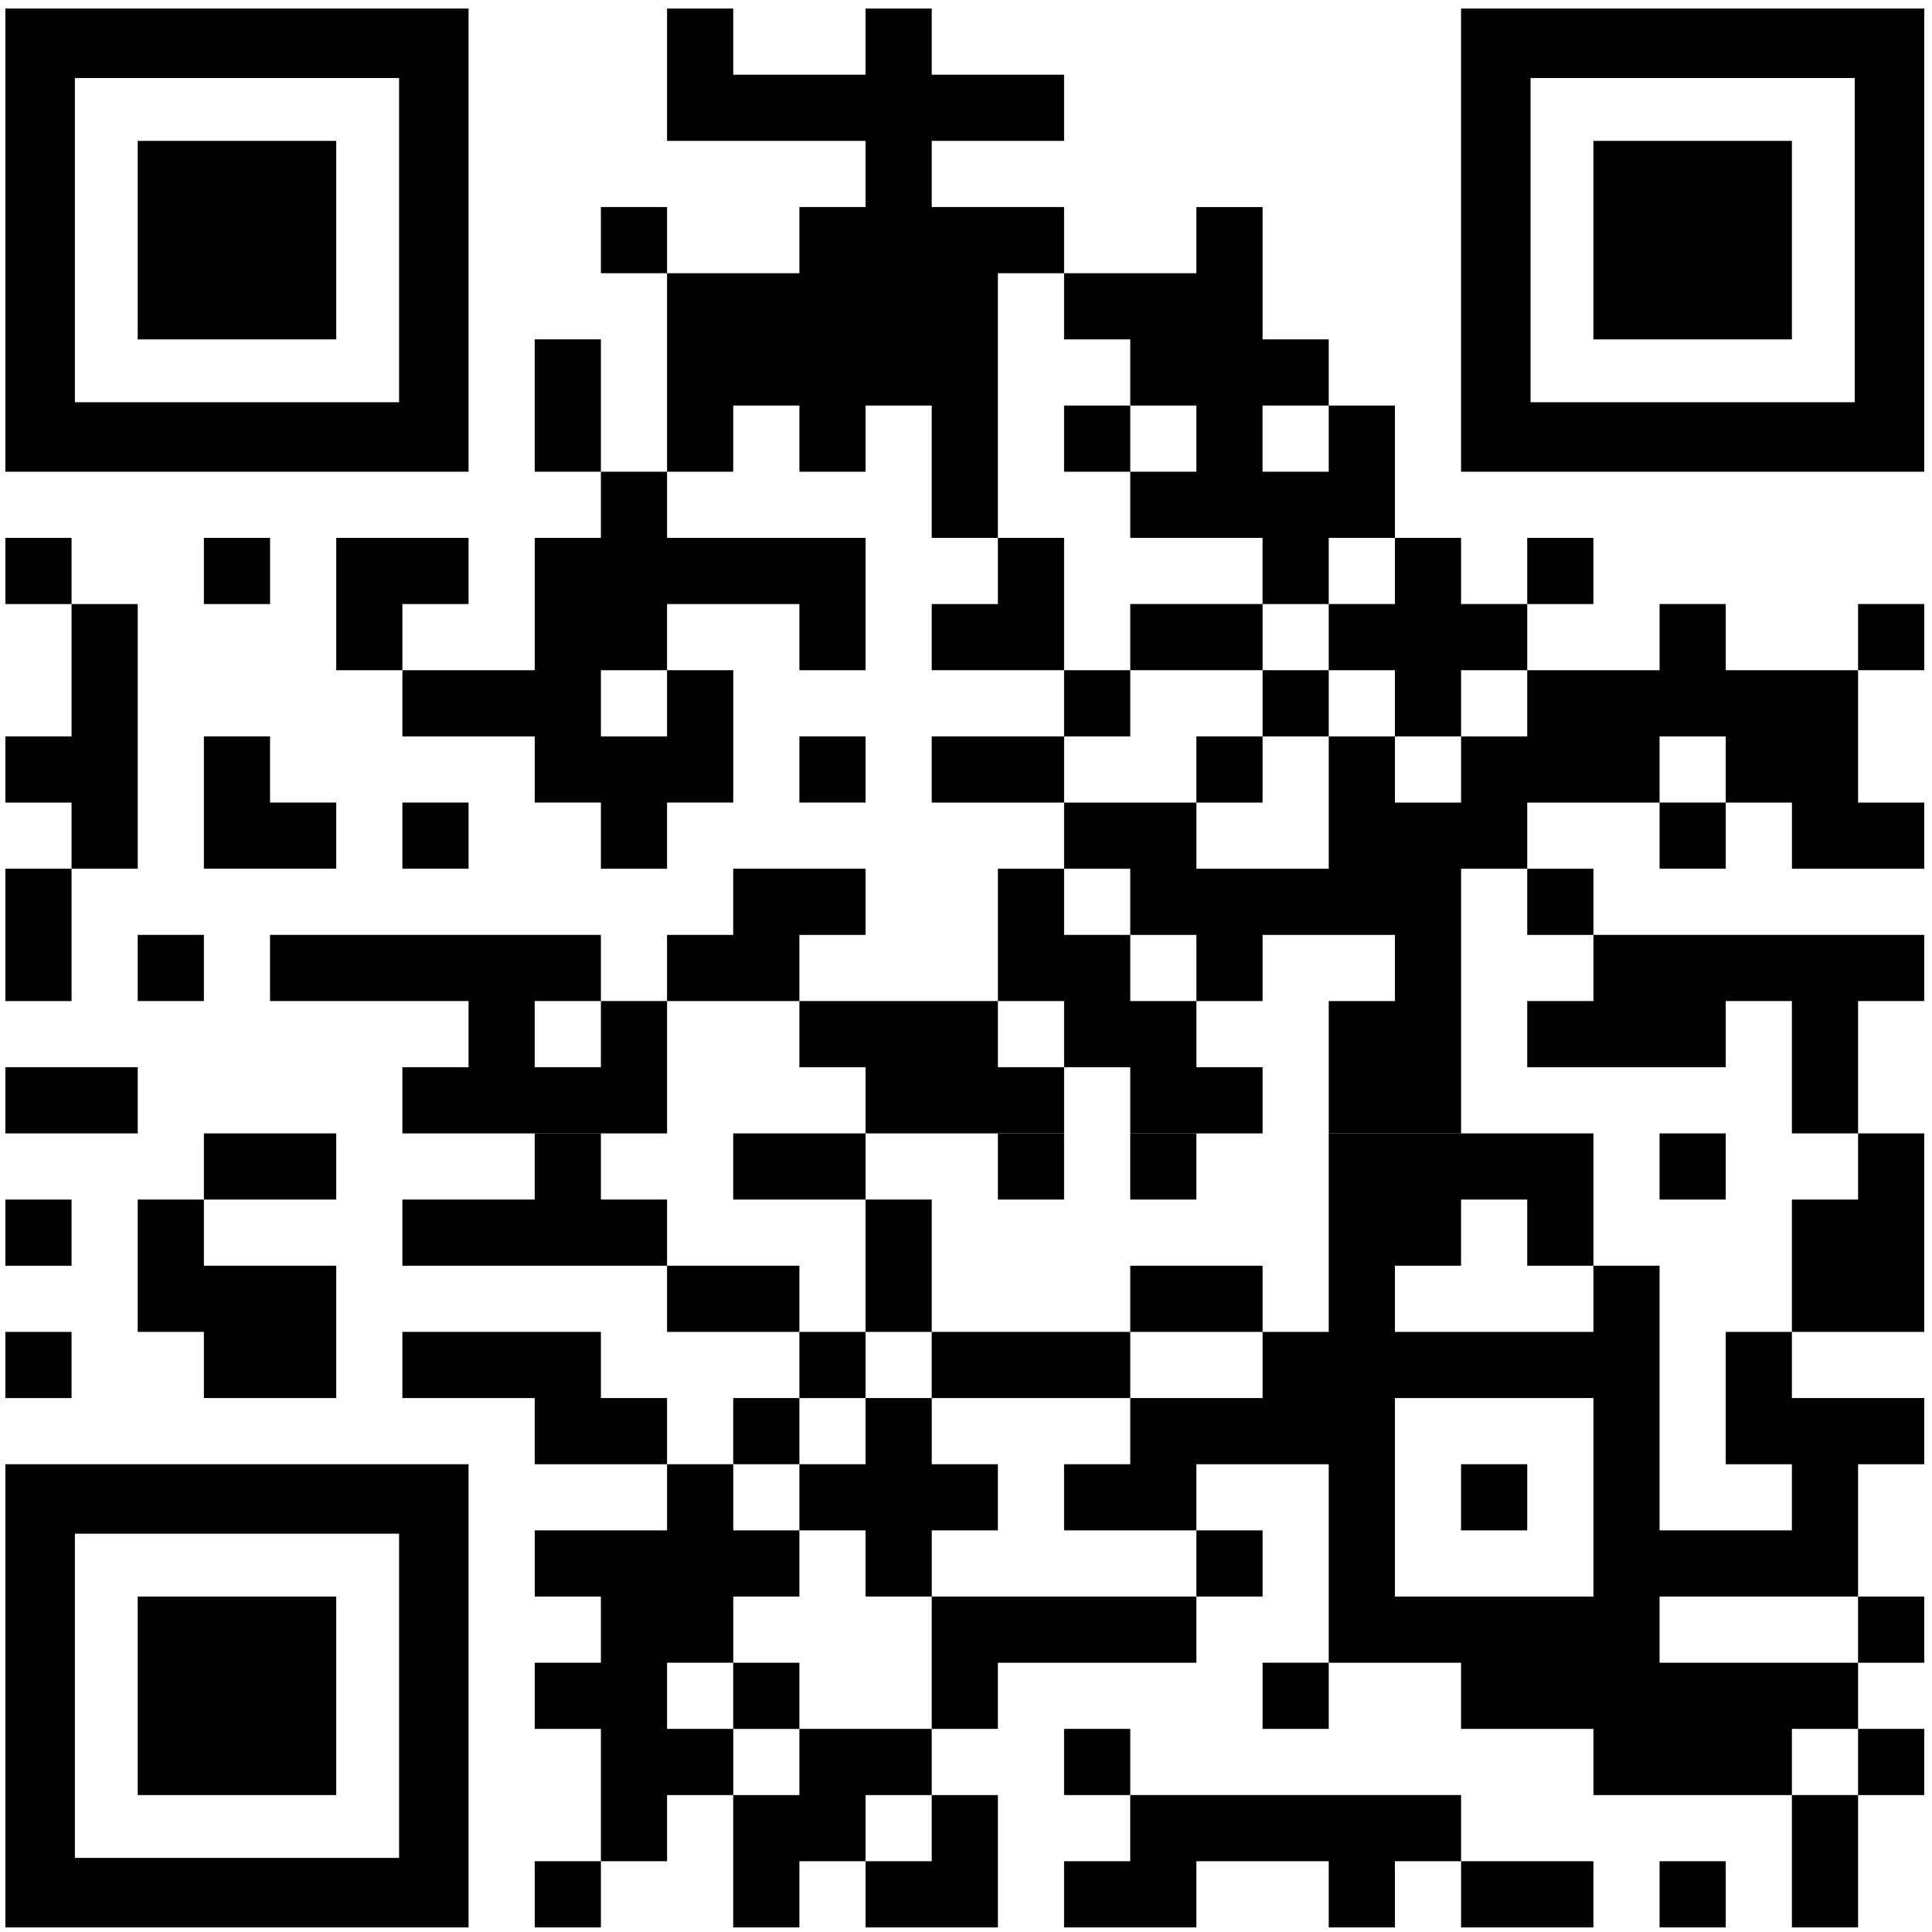
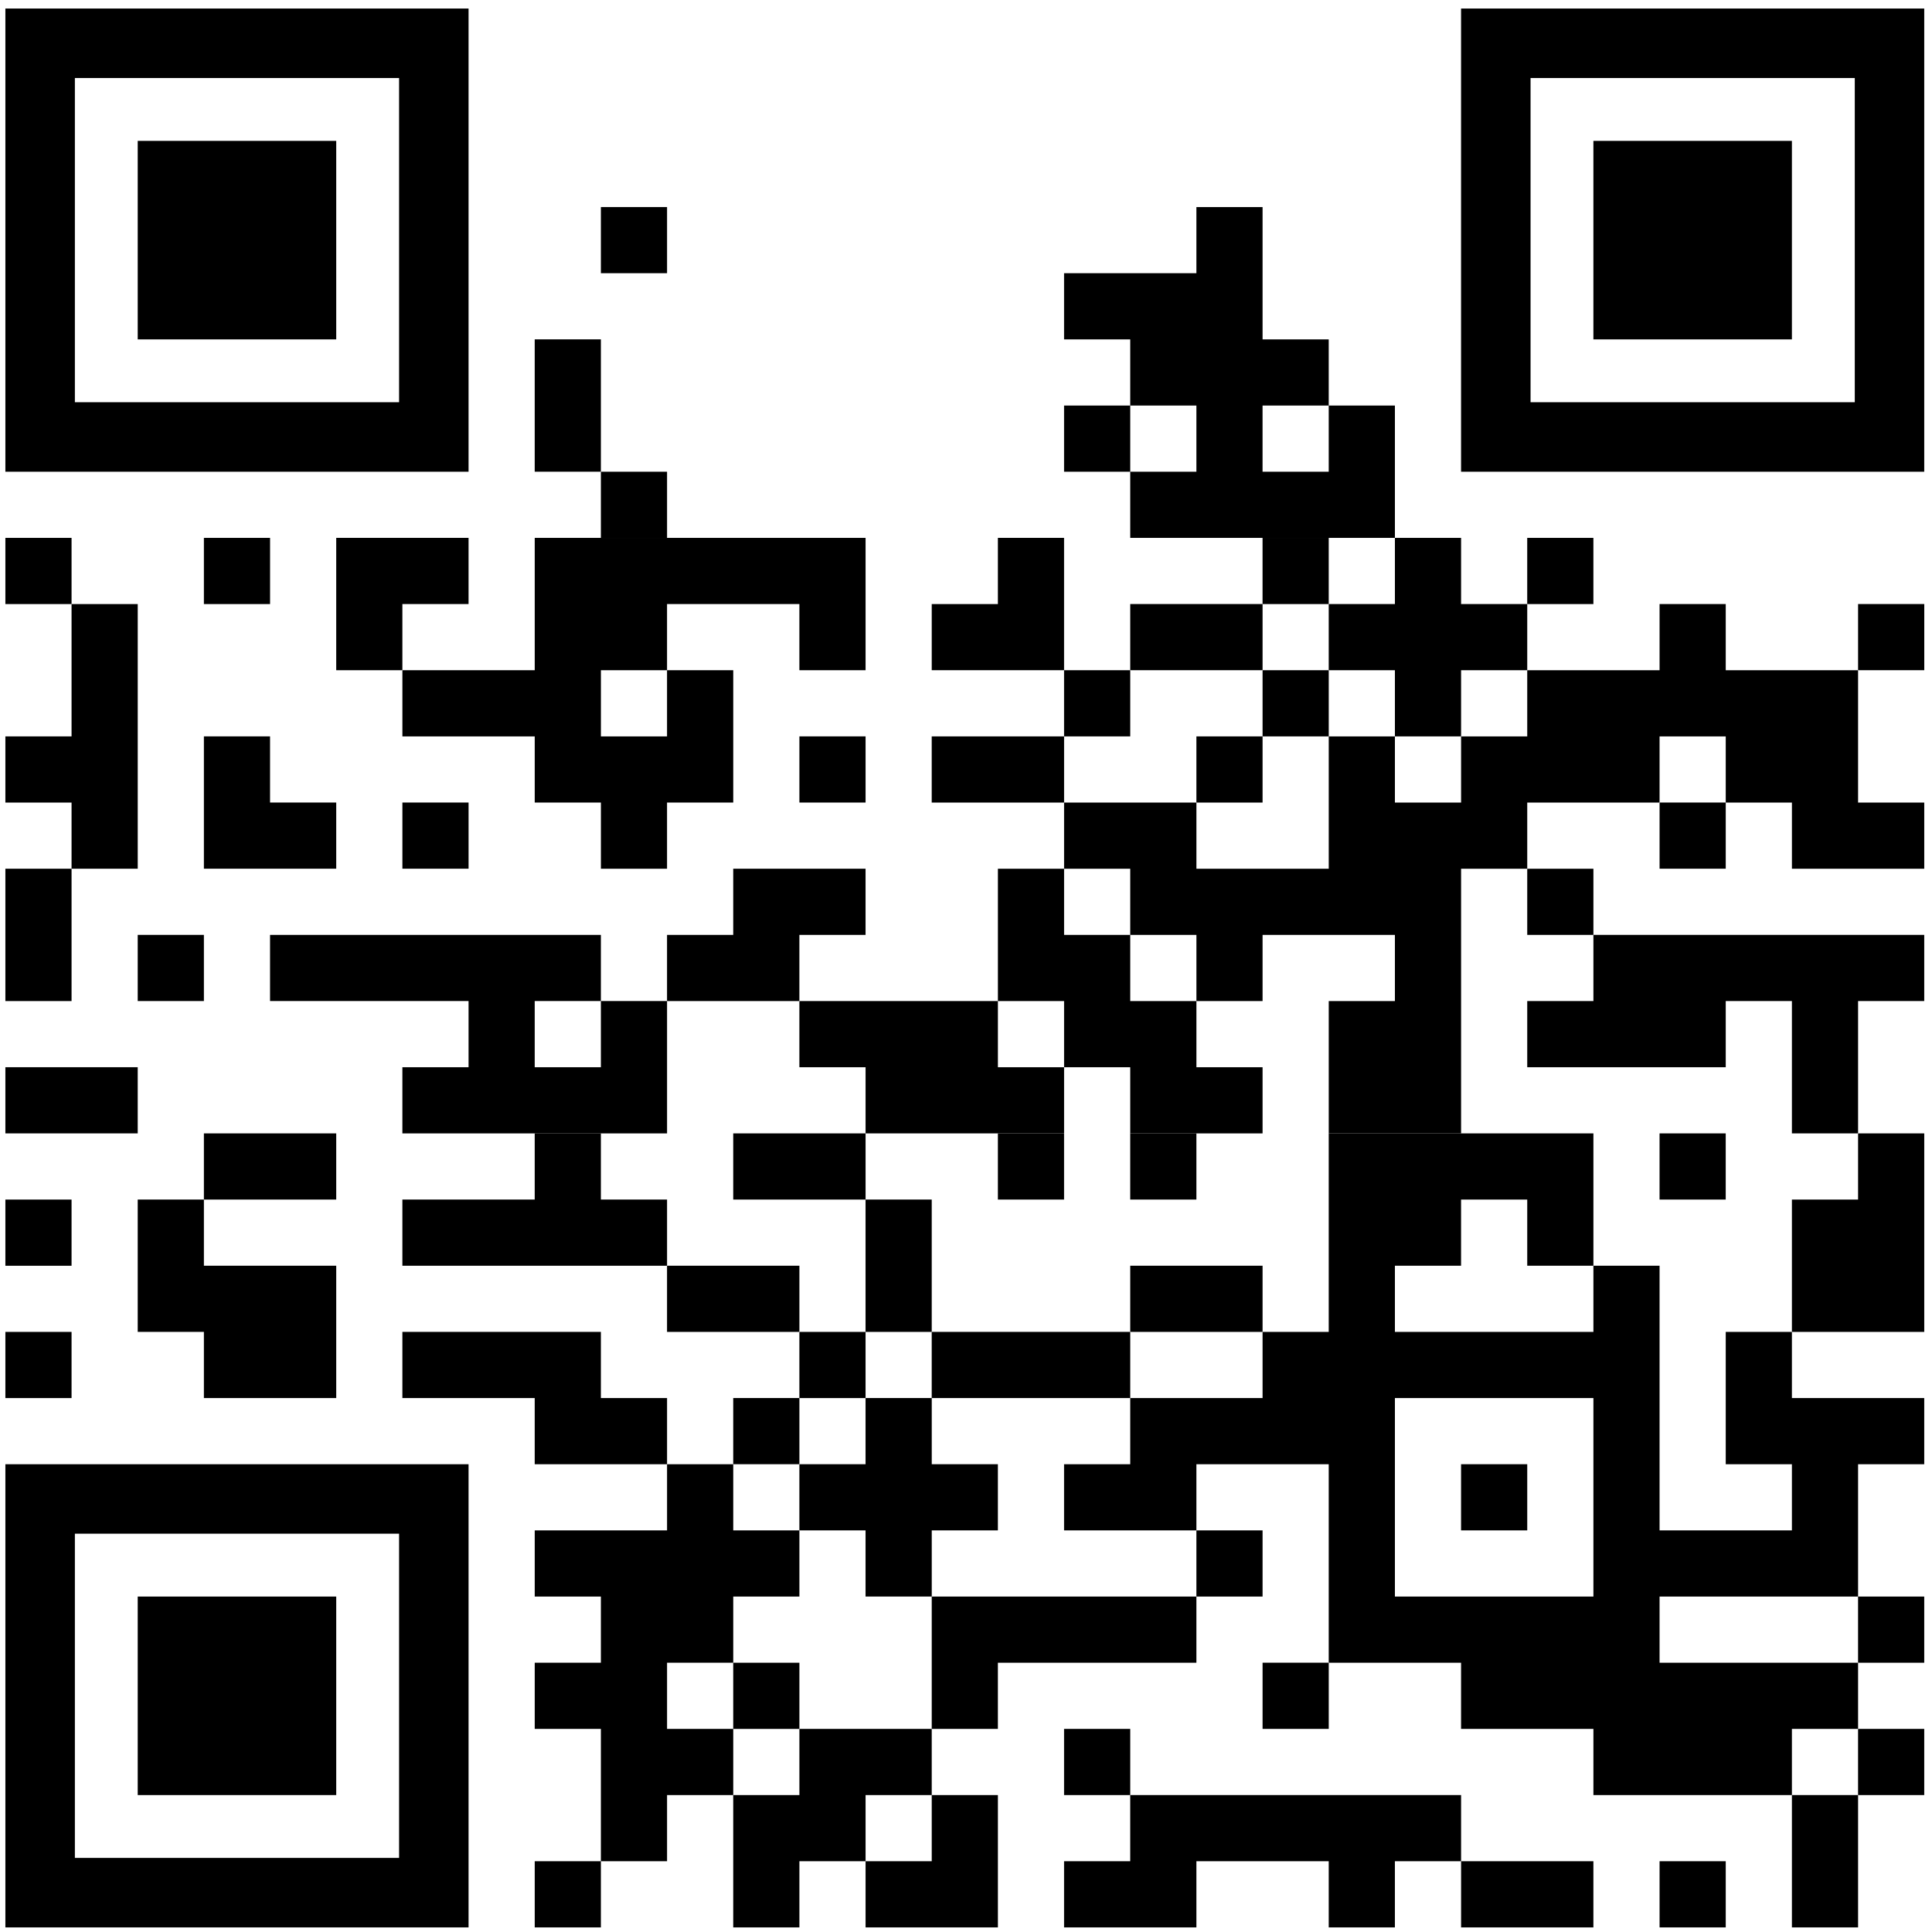
<svg xmlns="http://www.w3.org/2000/svg" width="103" height="103" viewBox="0 0 103 103" fill="none">
  <path d="M32.035 14.566H35.563V11.038H32.035V14.566ZM70.838 25.149H67.31V21.621H70.838V25.149ZM60.256 14.566H56.728V18.094H60.256V21.621H56.728V25.149H60.256V21.621H63.783V25.149H60.256V28.676H63.783H67.311H70.838H74.366V25.149V21.621H70.838V18.094H67.311V14.566V11.039H63.783V14.566H60.256Z" fill="black" />
  <path d="M32.035 21.62V18.092H28.507V21.62V25.148H32.035V21.62Z" fill="black" />
-   <path d="M39.09 21.621H42.618V25.149H46.145V21.621H49.673V25.149V28.676H53.2V25.149V21.621V18.093V14.566H56.728V11.038H53.2H49.673V7.511H53.2H56.728V3.983H53.2H49.673V0.456H46.145V3.983H42.618H39.09V0.456H35.562V3.983V7.511H39.09H42.618H46.145V11.038H42.618V14.566H39.09H35.562V18.093V21.621V25.149H39.09V21.621Z" fill="black" />
  <path d="M35.563 25.149H32.035V28.677H35.563V25.149ZM0.287 32.204H3.815V28.676H0.287V32.204ZM14.398 28.676H10.87V32.204H14.398V28.676Z" fill="black" />
  <path d="M24.98 32.203V28.675H21.452H17.925V32.203V35.731H21.452V32.203H24.98Z" fill="black" />
  <path d="M56.728 28.675H53.2V32.204H49.673V35.73H53.2H56.728V32.204V28.675Z" fill="black" />
  <path d="M70.838 28.676H67.31V32.204H70.838V28.676ZM84.948 28.676H81.42V32.204H84.948V28.676Z" fill="black" />
  <path d="M67.311 35.73V32.202H63.783H60.256V35.73H63.783H67.311Z" fill="black" />
  <path d="M74.366 35.731V39.259H77.894V35.731H81.421V32.203H77.894V28.676H74.366V32.203H70.838V35.731H74.366Z" fill="black" />
  <path d="M99.059 35.73H102.588V32.202H99.059V35.73Z" fill="black" />
  <path d="M21.453 35.731V39.26H24.981H28.508V42.786H32.036V46.315H35.562V42.786H39.091V39.26V35.731H35.562V39.26H32.036V35.731H35.562V32.203H39.091H42.617V35.731H46.146V32.203V28.676H42.617H39.091H35.562H32.036H28.508V32.203V35.731H24.981H21.453Z" fill="black" />
  <path d="M60.256 35.731H56.728V39.259H60.256V35.731ZM67.311 39.259H70.839V35.731H67.311V39.259Z" fill="black" />
  <path d="M92.004 35.732V32.203H88.476V35.732H84.949H81.421V39.26H77.894V42.787H74.366V39.26H70.839V42.787V46.315H67.311H63.784V42.787H60.256H56.729V46.315H53.201V49.842V53.37H56.729V56.897H60.256V60.425H63.784H67.311V56.897H63.784V53.37H60.256V49.842H56.729V46.315H60.256V49.842H63.784V53.37H67.311V49.842H70.839H74.366V53.37H70.839V56.897V60.425H74.366H77.894V56.897V53.37V49.842V46.315H81.421V49.842H84.949V46.315H81.421V42.787H84.949H88.476V39.26H92.004V42.787H95.532V46.315H99.059H102.587V42.787H99.059V39.26V35.732H95.532H92.004Z" fill="black" />
  <path d="M42.618 42.786H46.146V39.258H42.618V42.786Z" fill="black" />
  <path d="M53.201 39.259H49.672V42.787H53.201H56.729V39.259H53.201Z" fill="black" />
  <path d="M67.311 39.259H63.783V42.787H67.311V39.259Z" fill="black" />
  <path d="M17.925 46.313V42.785H14.397V39.258H10.87V42.785V46.313H14.397H17.925Z" fill="black" />
  <path d="M21.453 46.313H24.981V42.785H21.453V46.313ZM88.476 46.313H92.004V42.785H88.476V46.313Z" fill="black" />
  <path d="M46.145 49.842V46.314H42.617H39.09V49.842H35.562V53.37H39.09H42.617V49.842H46.145Z" fill="black" />
  <path d="M3.815 49.842V46.314H7.343V42.787V39.259V35.732V32.204H3.815V35.732V39.259H0.287V42.787H3.815V46.314H0.287V49.842V53.37H3.815V49.842Z" fill="black" />
  <path d="M10.87 49.841H7.342V53.369H10.87V49.841Z" fill="black" />
  <path d="M32.035 56.897H28.507V53.368H32.035V49.842H28.507H24.98H21.452H17.925H14.397V53.368H17.925H21.452H24.98V56.897H21.452V60.425H24.98H28.507H32.035H35.563V56.897V53.368H32.035V56.897Z" fill="black" />
  <path d="M53.201 53.369H49.672H46.146H42.617V56.897H46.146V60.424H49.672H53.201H56.729V56.897H53.201V53.369Z" fill="black" />
  <path d="M81.421 53.369V56.897H84.949H88.476H92.004V53.369H95.531V56.897V60.424H99.059V56.897V53.369H102.586V49.841H99.059H95.531H92.004H88.476H84.949V53.369H81.421Z" fill="black" />
  <path d="M7.342 60.424V56.896H3.814H0.287V60.424H3.814H7.342Z" fill="black" />
  <path d="M17.925 63.952V60.424H14.397H10.87V63.952H14.397H17.925Z" fill="black" />
  <path d="M42.618 60.424H39.09V63.952H42.618H46.146V60.424H42.618Z" fill="black" />
  <path d="M56.728 60.424H53.2V63.952H56.728V60.424ZM63.783 60.424H60.255V63.952H63.783V60.424ZM92.003 60.424H88.475V63.952H92.003V60.424Z" fill="black" />
  <path d="M99.059 63.952H95.531V67.48V71.007H99.059H102.587V67.48V63.952V60.424H99.059V63.952Z" fill="black" />
  <path d="M3.815 63.952H0.287V67.481H3.815V63.952Z" fill="black" />
  <path d="M7.342 63.951V67.479V71.006H10.87V74.534H14.397H17.925V71.006V67.479H14.397H10.87V63.951H7.342Z" fill="black" />
  <path d="M32.035 63.951V60.423H28.507V63.951H24.98H21.452V67.48H24.98H28.507H32.035H35.563V63.951H32.035Z" fill="black" />
  <path d="M39.09 67.479H35.562V71.007H39.09H42.618V67.479H39.09Z" fill="black" />
  <path d="M49.673 67.479V63.951H46.145V67.479V71.007H49.673V67.479Z" fill="black" />
  <path d="M67.311 71.007V67.479H63.783H60.256V71.007H63.783H67.311Z" fill="black" />
  <path d="M3.815 71.007H0.287V74.535H3.815V71.007ZM46.145 71.007H42.617V74.535H46.145V71.007Z" fill="black" />
  <path d="M53.201 74.534H56.729H60.256V71.006H56.729H53.201H49.672V74.534H53.201Z" fill="black" />
  <path d="M81.421 85.117H77.893H74.366V81.589V78.062V74.534H77.893H81.421H84.949V78.062V81.589V85.117H81.421ZM92.004 74.534V78.062H95.531V81.589H92.004H88.476V78.062V74.534V71.007V67.479H84.949V71.007H81.421H77.893H74.366V67.479H77.893V63.952H81.421V67.479H84.949V63.952V60.424H81.421H77.893H74.366H70.838V63.952V67.479V71.007H67.311V74.534H63.783H60.256V78.062H56.728V81.589H60.256H63.783V78.062H67.311H70.838V81.589V85.117V88.645H74.366H77.893V92.172H81.421H84.949V95.7H88.476H92.004H95.531V92.172H99.059V88.645H95.531H92.004H88.476V85.117H92.004H95.531H99.059V81.589V78.062H102.586V74.534H99.059H95.531V71.007H92.004V74.534Z" fill="black" />
  <path d="M32.035 74.534V71.006H28.507H24.98H21.452V74.534H24.98H28.507V78.062H32.035H35.563V74.534H32.035Z" fill="black" />
  <path d="M42.618 74.533H39.09V78.061H42.618V74.533Z" fill="black" />
  <path d="M46.145 78.061H42.617V81.589H46.145V85.116H49.674V81.589H53.2V78.061H49.674V74.533H46.145V78.061Z" fill="black" />
  <path d="M77.893 81.589H81.421V78.061H77.893V81.589ZM67.311 81.589H63.783V85.117H67.311V81.589Z" fill="black" />
  <path d="M56.728 85.117H53.2H49.673V88.645V92.172H53.2V88.645H56.728H60.256H63.783V85.117H60.256H56.728Z" fill="black" />
  <path d="M102.586 85.117H99.058V88.645H102.586V85.117ZM42.618 88.645H39.09V92.173H42.618V88.645ZM67.311 92.172H70.839V88.643H67.311V92.172Z" fill="black" />
  <path d="M35.563 92.172V88.644H39.091V85.117H42.618V81.589H39.091V78.062H35.563V81.589H32.035H28.508V85.117H32.035V88.644H28.508V92.172H32.035V95.7V99.227H28.508V102.755H32.035V99.227H35.563V95.7H39.091V92.172H35.563Z" fill="black" />
  <path d="M42.618 92.172V95.7H39.09V99.227V102.755H42.618V99.227H46.146V102.755H49.673H53.201V99.227V95.7H49.673V99.227H46.146V95.7H49.673V92.172H46.146H42.618Z" fill="black" />
  <path d="M56.728 95.7H60.256V92.172H56.728V95.7ZM102.586 92.172H99.058V95.7H102.586V92.172Z" fill="black" />
  <path d="M95.531 99.227V102.755H99.059V99.227V95.699H95.531V99.227Z" fill="black" />
  <path d="M77.894 99.227V95.699H74.365H70.838H67.31H63.783H60.255V99.227H56.728V102.755H60.255H63.783V99.227H67.31H70.838V102.755H74.365V99.227H77.894V102.755H81.422H84.948V99.227H81.422H77.894Z" fill="black" />
  <path d="M88.476 102.755H92.004V99.227H88.476V102.755ZM21.276 21.444H3.992V4.159H21.276V21.444ZM24.98 0.455H21.276H0.287V25.149H24.98V0.455ZM98.883 21.444H81.598V4.159H98.883V21.444ZM98.883 0.455H77.893V25.149H102.586V0.455H98.883ZM21.276 99.05H3.992V81.765H21.276V99.05ZM0.287 78.062V102.755H24.98V78.062H21.276H0.287Z" fill="black" />
  <path d="M17.925 7.511H7.342V18.094H17.925V7.511ZM95.531 7.511H84.948V18.094H95.531V7.511ZM17.925 85.117H7.342V95.7H17.925V85.117Z" fill="black" />
</svg>